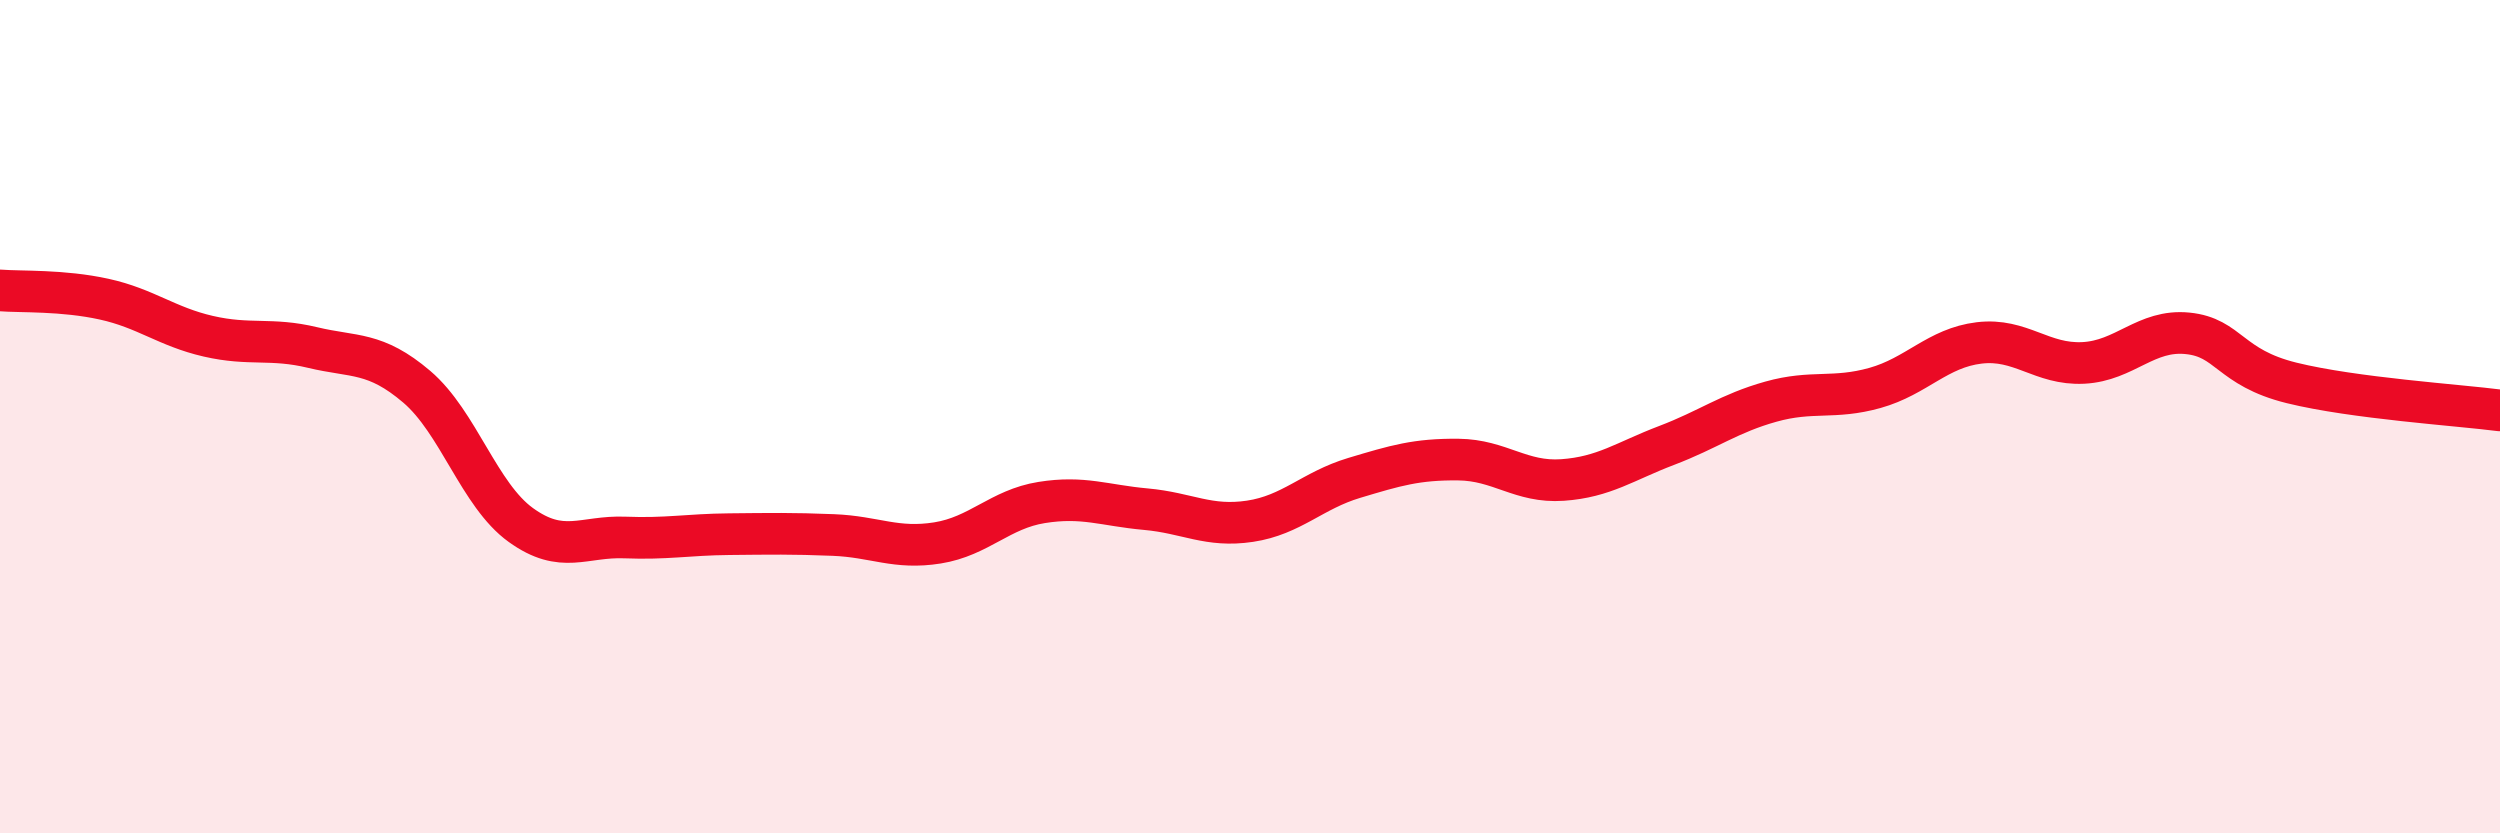
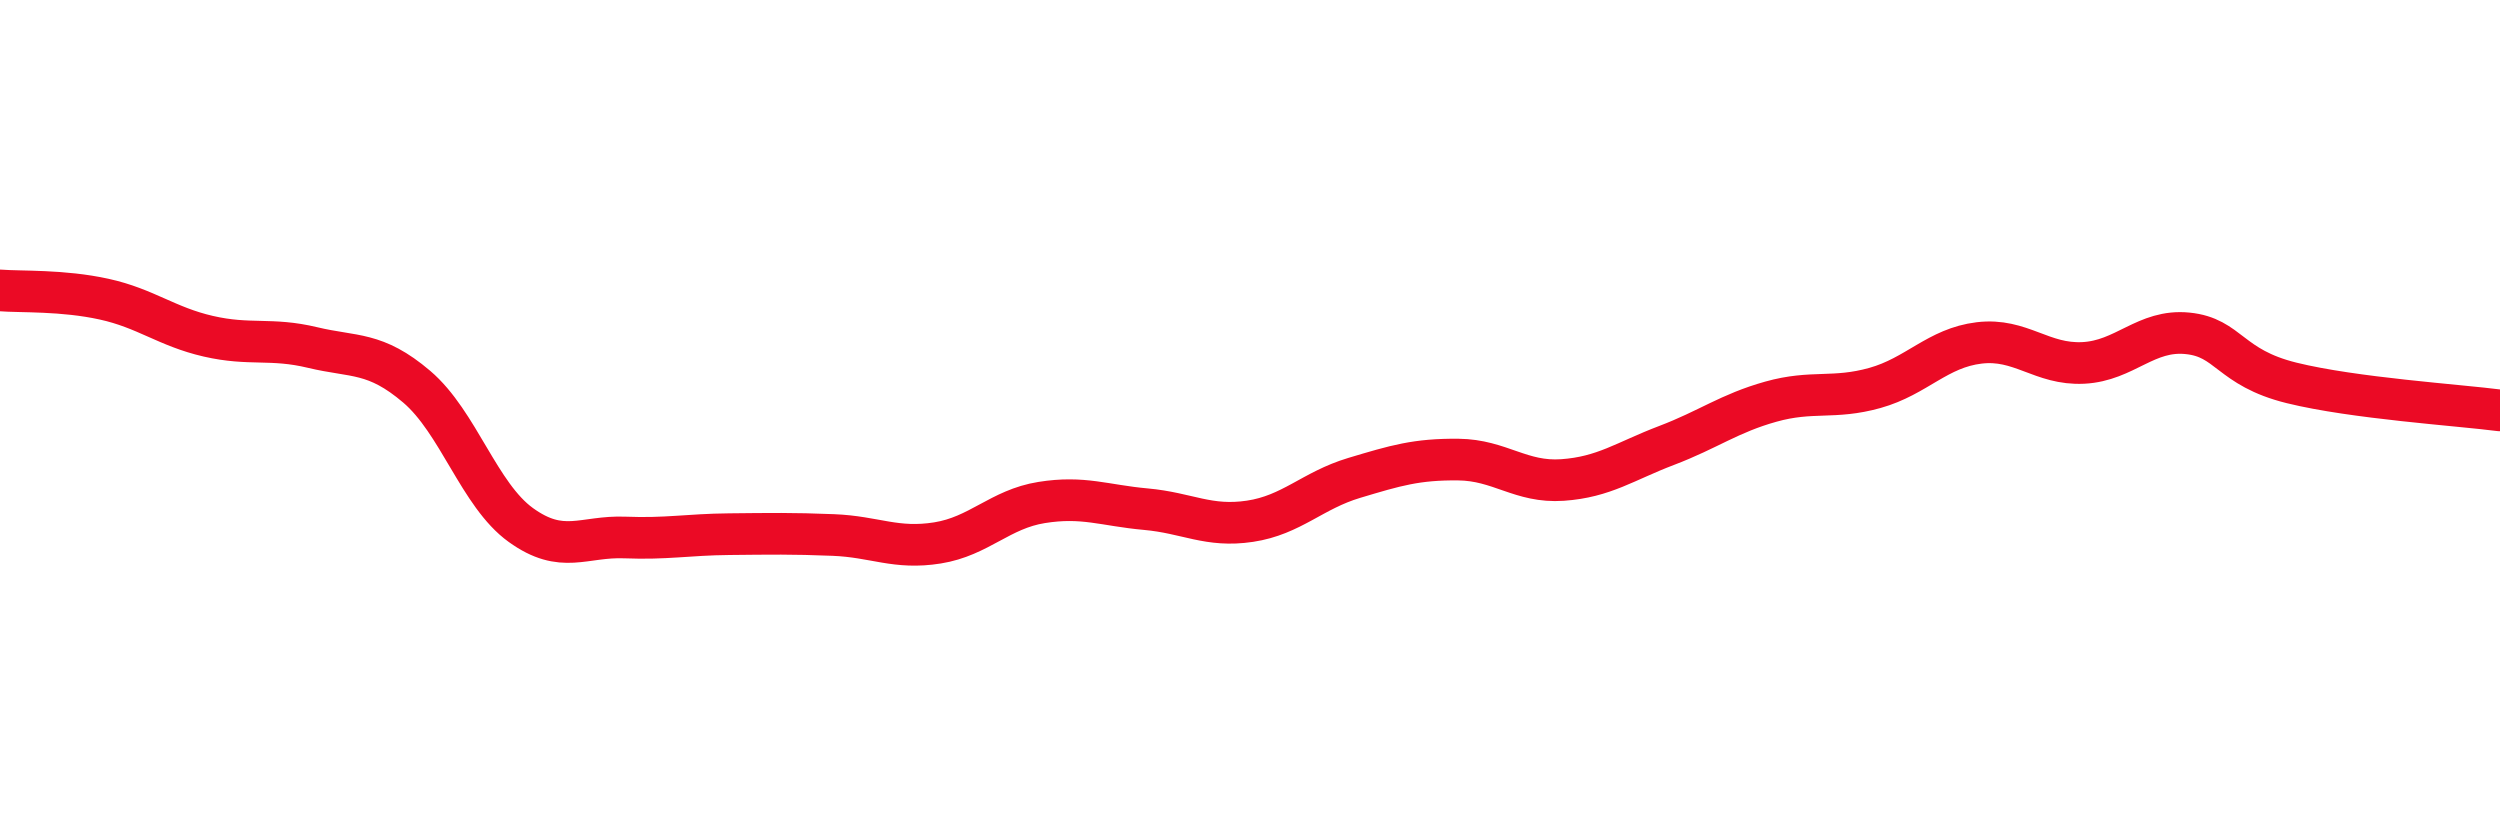
<svg xmlns="http://www.w3.org/2000/svg" width="60" height="20" viewBox="0 0 60 20">
-   <path d="M 0,6.97 C 0.5,7.01 1.5,6.96 2.5,7.18 C 3.5,7.4 4,7.84 5,8.07 C 6,8.3 6.5,8.1 7.5,8.34 C 8.5,8.58 9,8.43 10,9.28 C 11,10.13 11.5,11.88 12.5,12.6 C 13.5,13.32 14,12.86 15,12.9 C 16,12.94 16.5,12.83 17.5,12.82 C 18.5,12.81 19,12.8 20,12.84 C 21,12.88 21.5,13.19 22.5,13.03 C 23.5,12.87 24,12.22 25,12.06 C 26,11.9 26.5,12.13 27.5,12.22 C 28.5,12.31 29,12.66 30,12.51 C 31,12.36 31.5,11.77 32.5,11.47 C 33.5,11.17 34,11.02 35,11.03 C 36,11.04 36.5,11.59 37.5,11.52 C 38.5,11.45 39,11.07 40,10.69 C 41,10.31 41.5,9.92 42.5,9.64 C 43.5,9.36 44,9.59 45,9.31 C 46,9.03 46.5,8.35 47.5,8.23 C 48.5,8.11 49,8.76 50,8.71 C 51,8.66 51.5,7.9 52.5,8 C 53.5,8.1 53.5,8.82 55,9.19 C 56.5,9.56 59,9.72 60,9.85L60 20L0 20Z" fill="#EB0A25" opacity="0.1" stroke-linecap="round" stroke-linejoin="round" />
  <path d="M 0,6.97 C 0.5,7.01 1.5,6.96 2.5,7.18 C 3.5,7.4 4,7.84 5,8.07 C 6,8.3 6.5,8.1 7.5,8.34 C 8.5,8.58 9,8.43 10,9.28 C 11,10.13 11.5,11.88 12.5,12.6 C 13.5,13.32 14,12.86 15,12.9 C 16,12.94 16.5,12.83 17.5,12.82 C 18.5,12.81 19,12.8 20,12.84 C 21,12.88 21.5,13.19 22.5,13.03 C 23.5,12.87 24,12.22 25,12.06 C 26,11.9 26.5,12.13 27.5,12.22 C 28.5,12.31 29,12.66 30,12.51 C 31,12.36 31.5,11.77 32.5,11.47 C 33.5,11.17 34,11.02 35,11.03 C 36,11.04 36.5,11.59 37.5,11.52 C 38.5,11.45 39,11.07 40,10.69 C 41,10.31 41.5,9.92 42.5,9.64 C 43.5,9.36 44,9.59 45,9.31 C 46,9.03 46.5,8.35 47.5,8.23 C 48.5,8.11 49,8.76 50,8.71 C 51,8.66 51.5,7.9 52.5,8 C 53.5,8.1 53.5,8.82 55,9.19 C 56.5,9.56 59,9.72 60,9.85" stroke="#EB0A25" stroke-width="1" fill="none" stroke-linecap="round" stroke-linejoin="round" />
</svg>